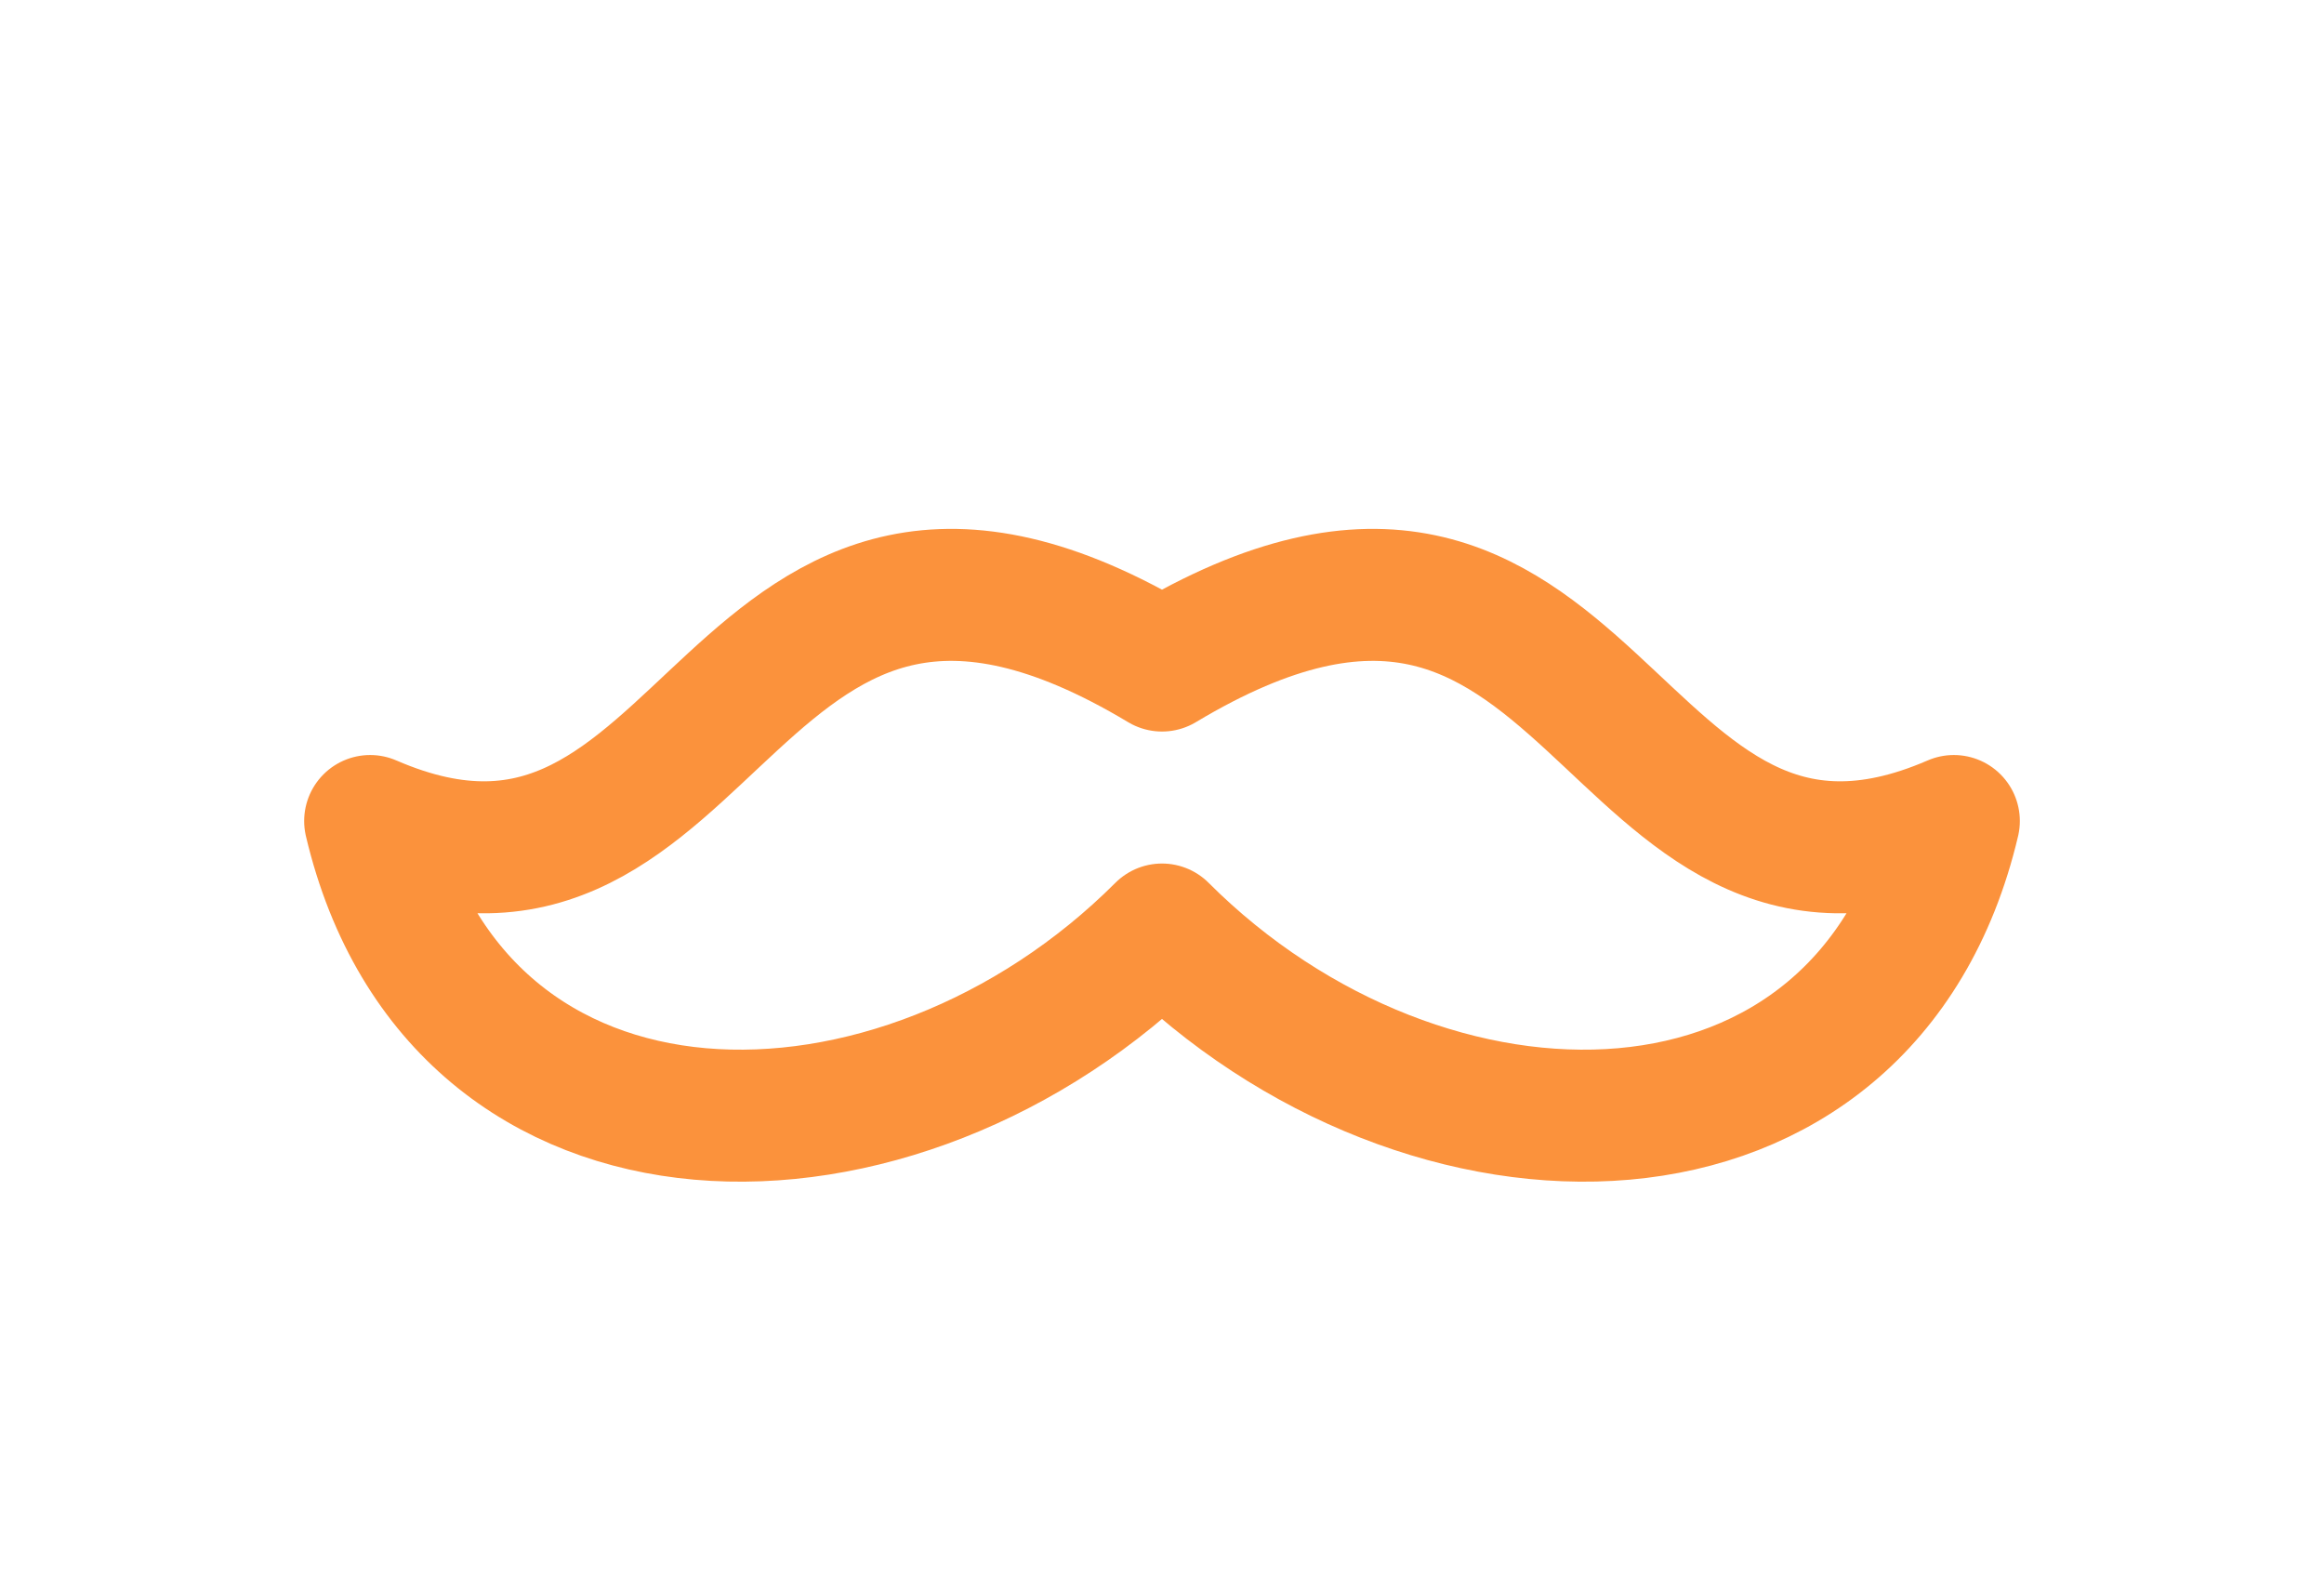
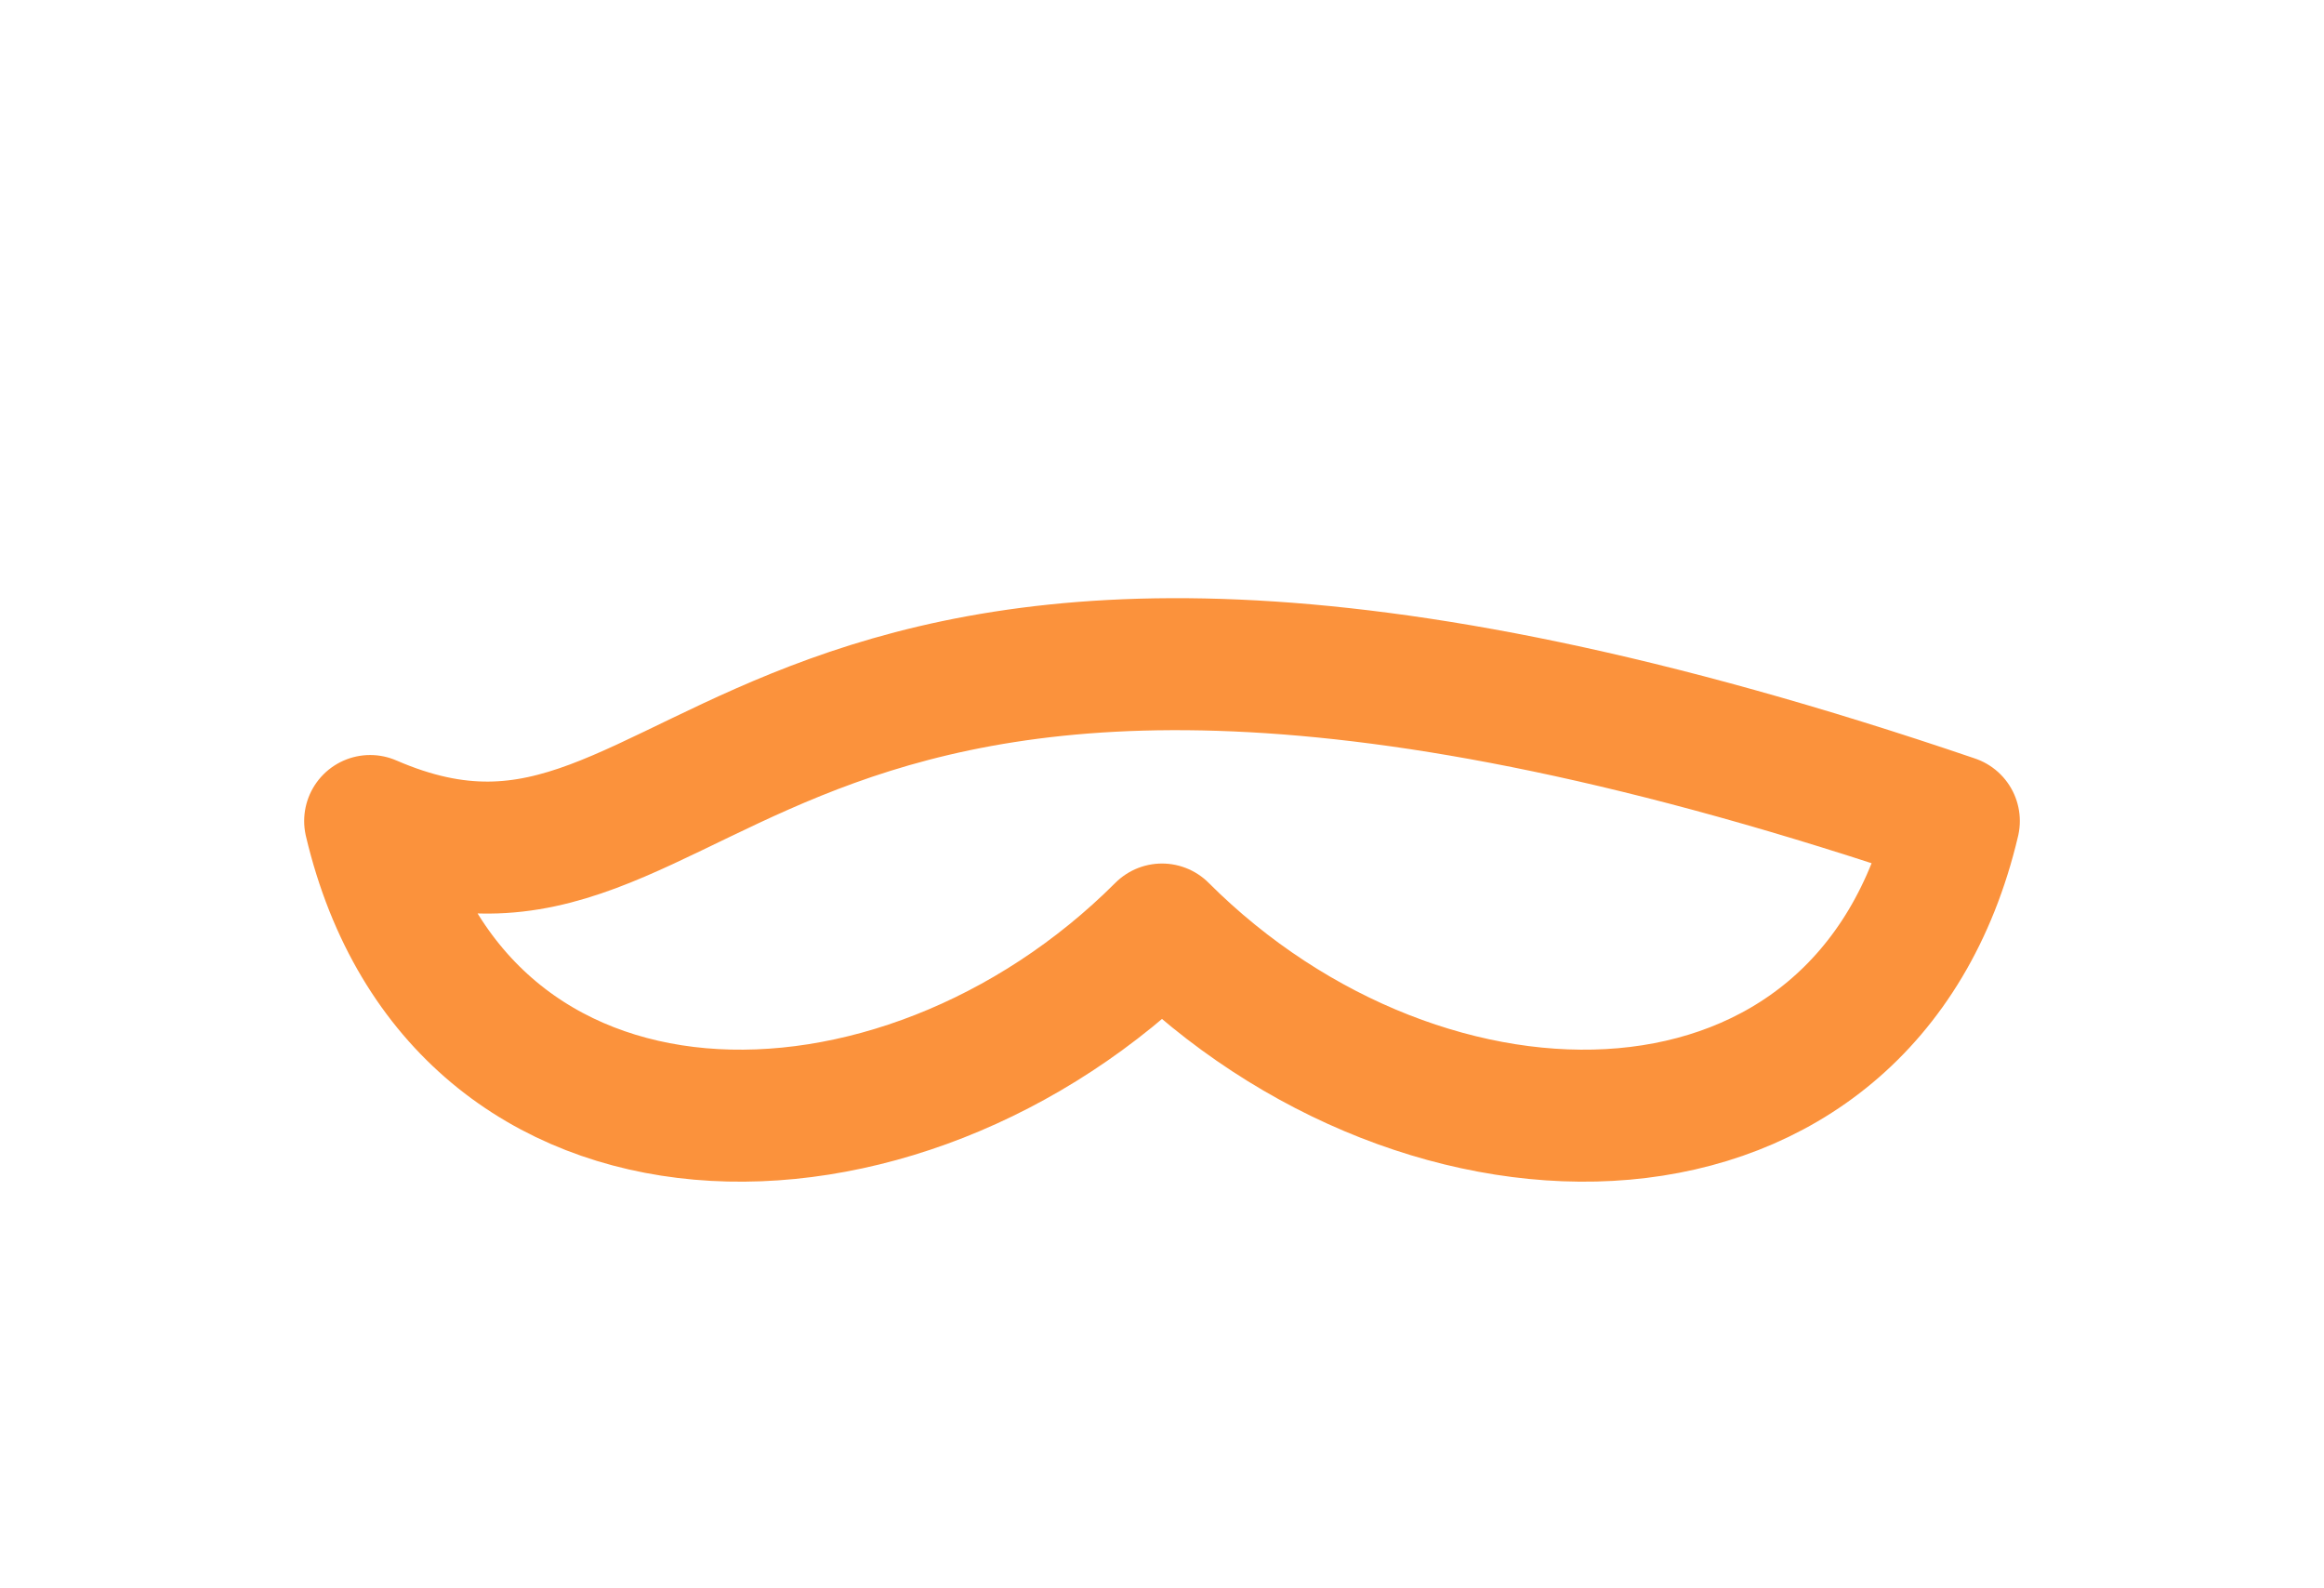
<svg xmlns="http://www.w3.org/2000/svg" fill="none" height="110" viewBox="0 0 161 110" width="161">
-   <path d="M135.357 56.869C110.976 67.432 110.976 27.813 80.5 46.099C50.023 27.813 50.023 67.432 25.643 56.869C31.738 82.67 62.214 82.67 80.5 64.385C98.785 82.67 129.262 82.67 135.357 56.869Z" stroke="#FB923C" stroke-linecap="round" stroke-linejoin="round" stroke-width="9.143" />
+   <path d="M135.357 56.869C50.023 27.813 50.023 67.432 25.643 56.869C31.738 82.67 62.214 82.67 80.5 64.385C98.785 82.67 129.262 82.67 135.357 56.869Z" stroke="#FB923C" stroke-linecap="round" stroke-linejoin="round" stroke-width="9.143" />
</svg>